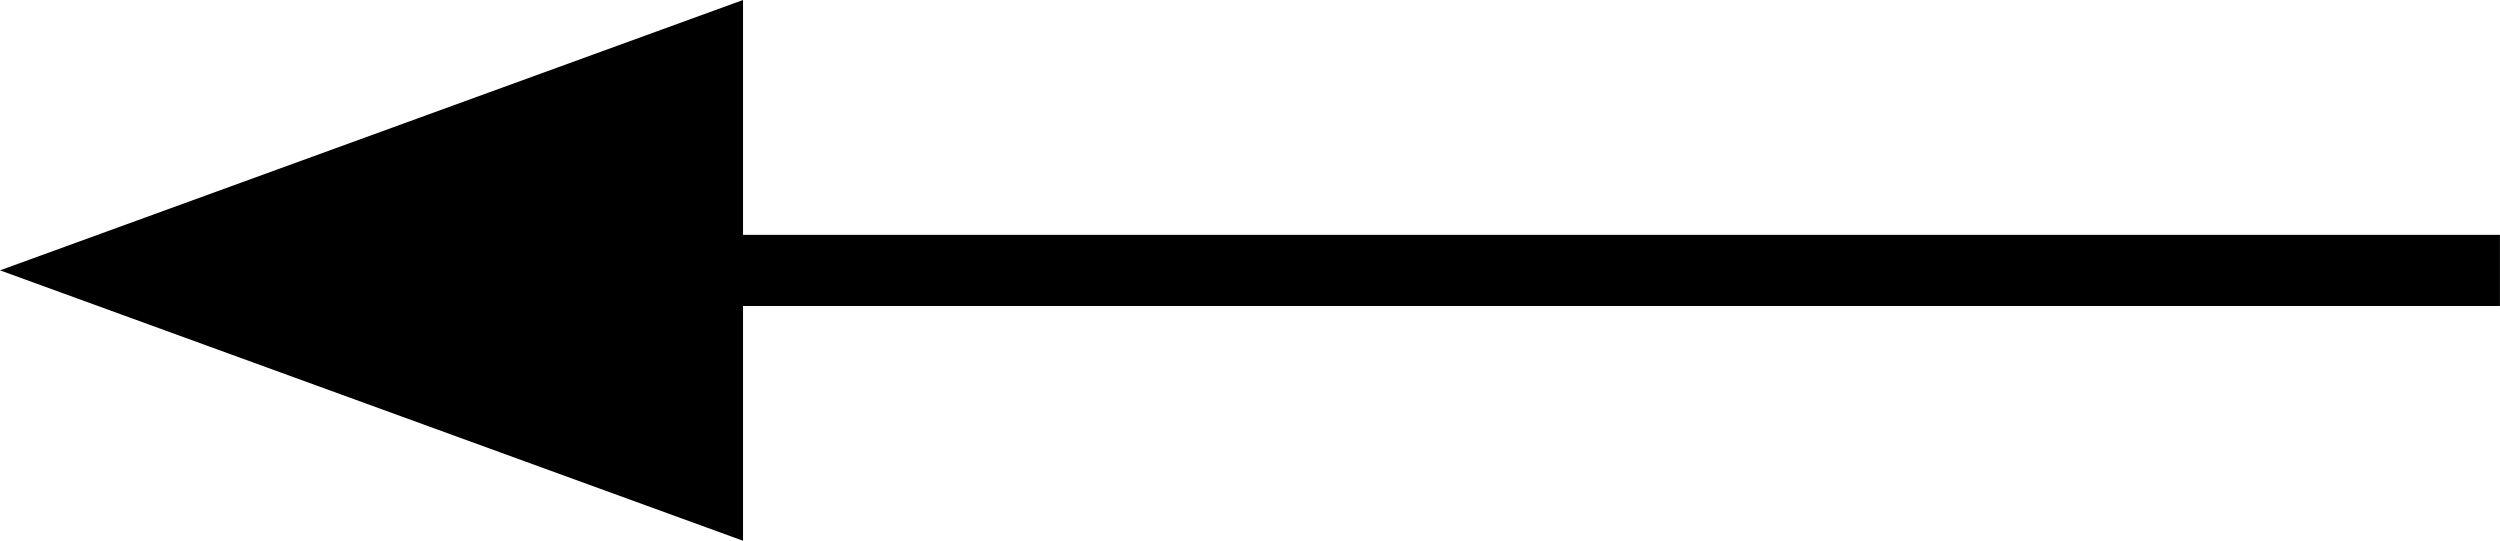
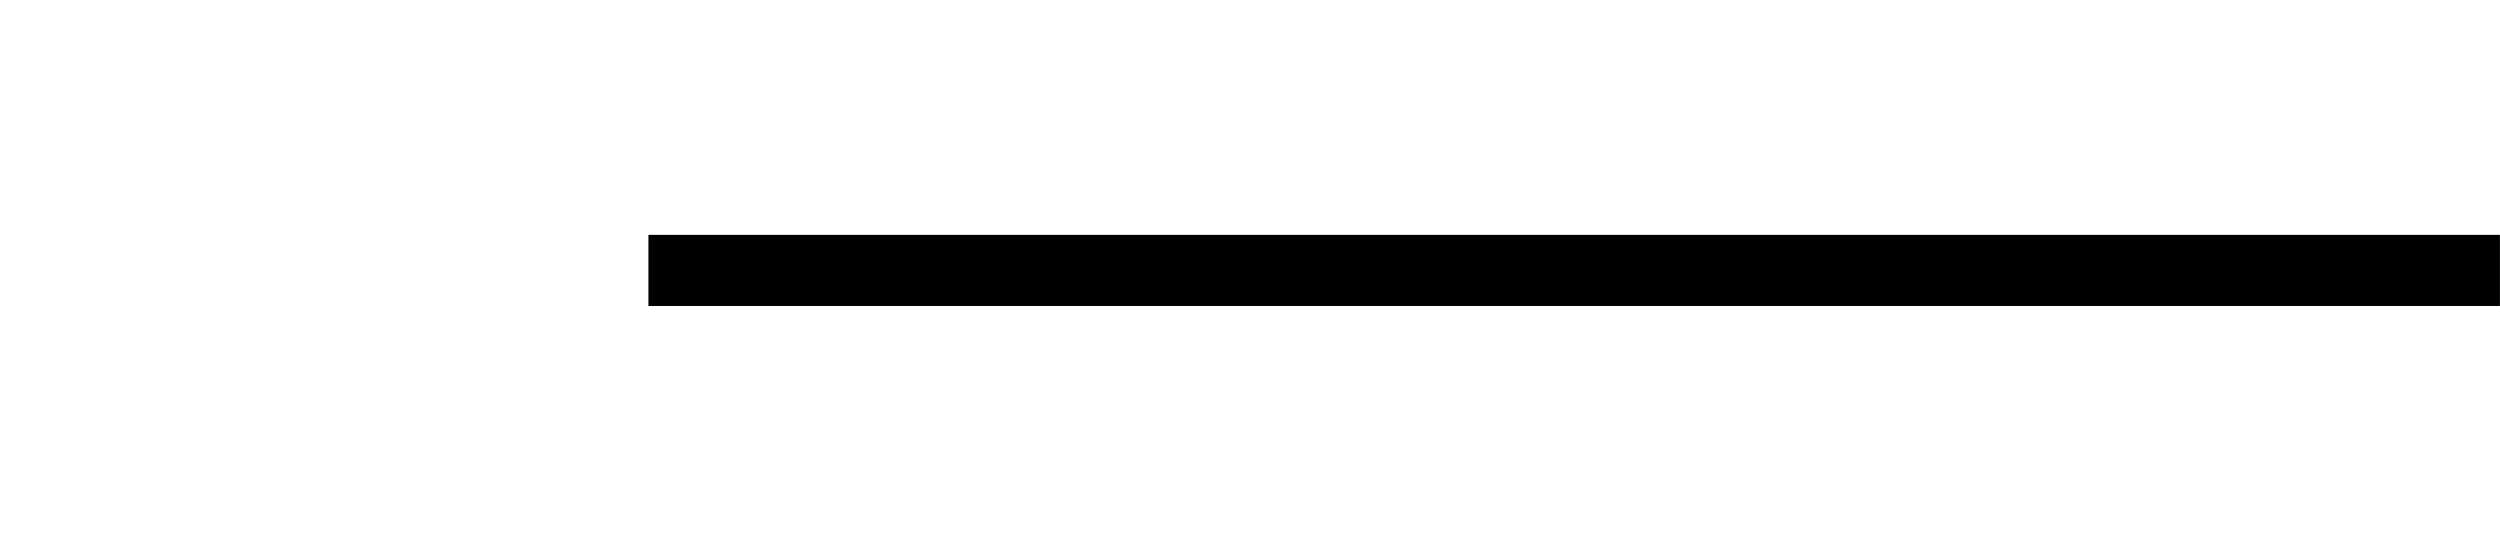
<svg xmlns="http://www.w3.org/2000/svg" version="1.1" id="Layer_1" x="0px" y="0px" width="35.15px" height="7.604px" viewBox="0 0 35.15 7.604" style="enable-background:new 0 0 35.15 7.604;" xml:space="preserve">
  <style type="text/css">
	.st0{fill:none;stroke:#000000;}
	.st1{fill:#000000;}
</style>
  <line class="st0" x1="35.149" y1="3.802" x2="9.117" y2="3.802" />
-   <polygon class="st1" points="10.447,7.603 10.447,0 0,3.801 " />
</svg>